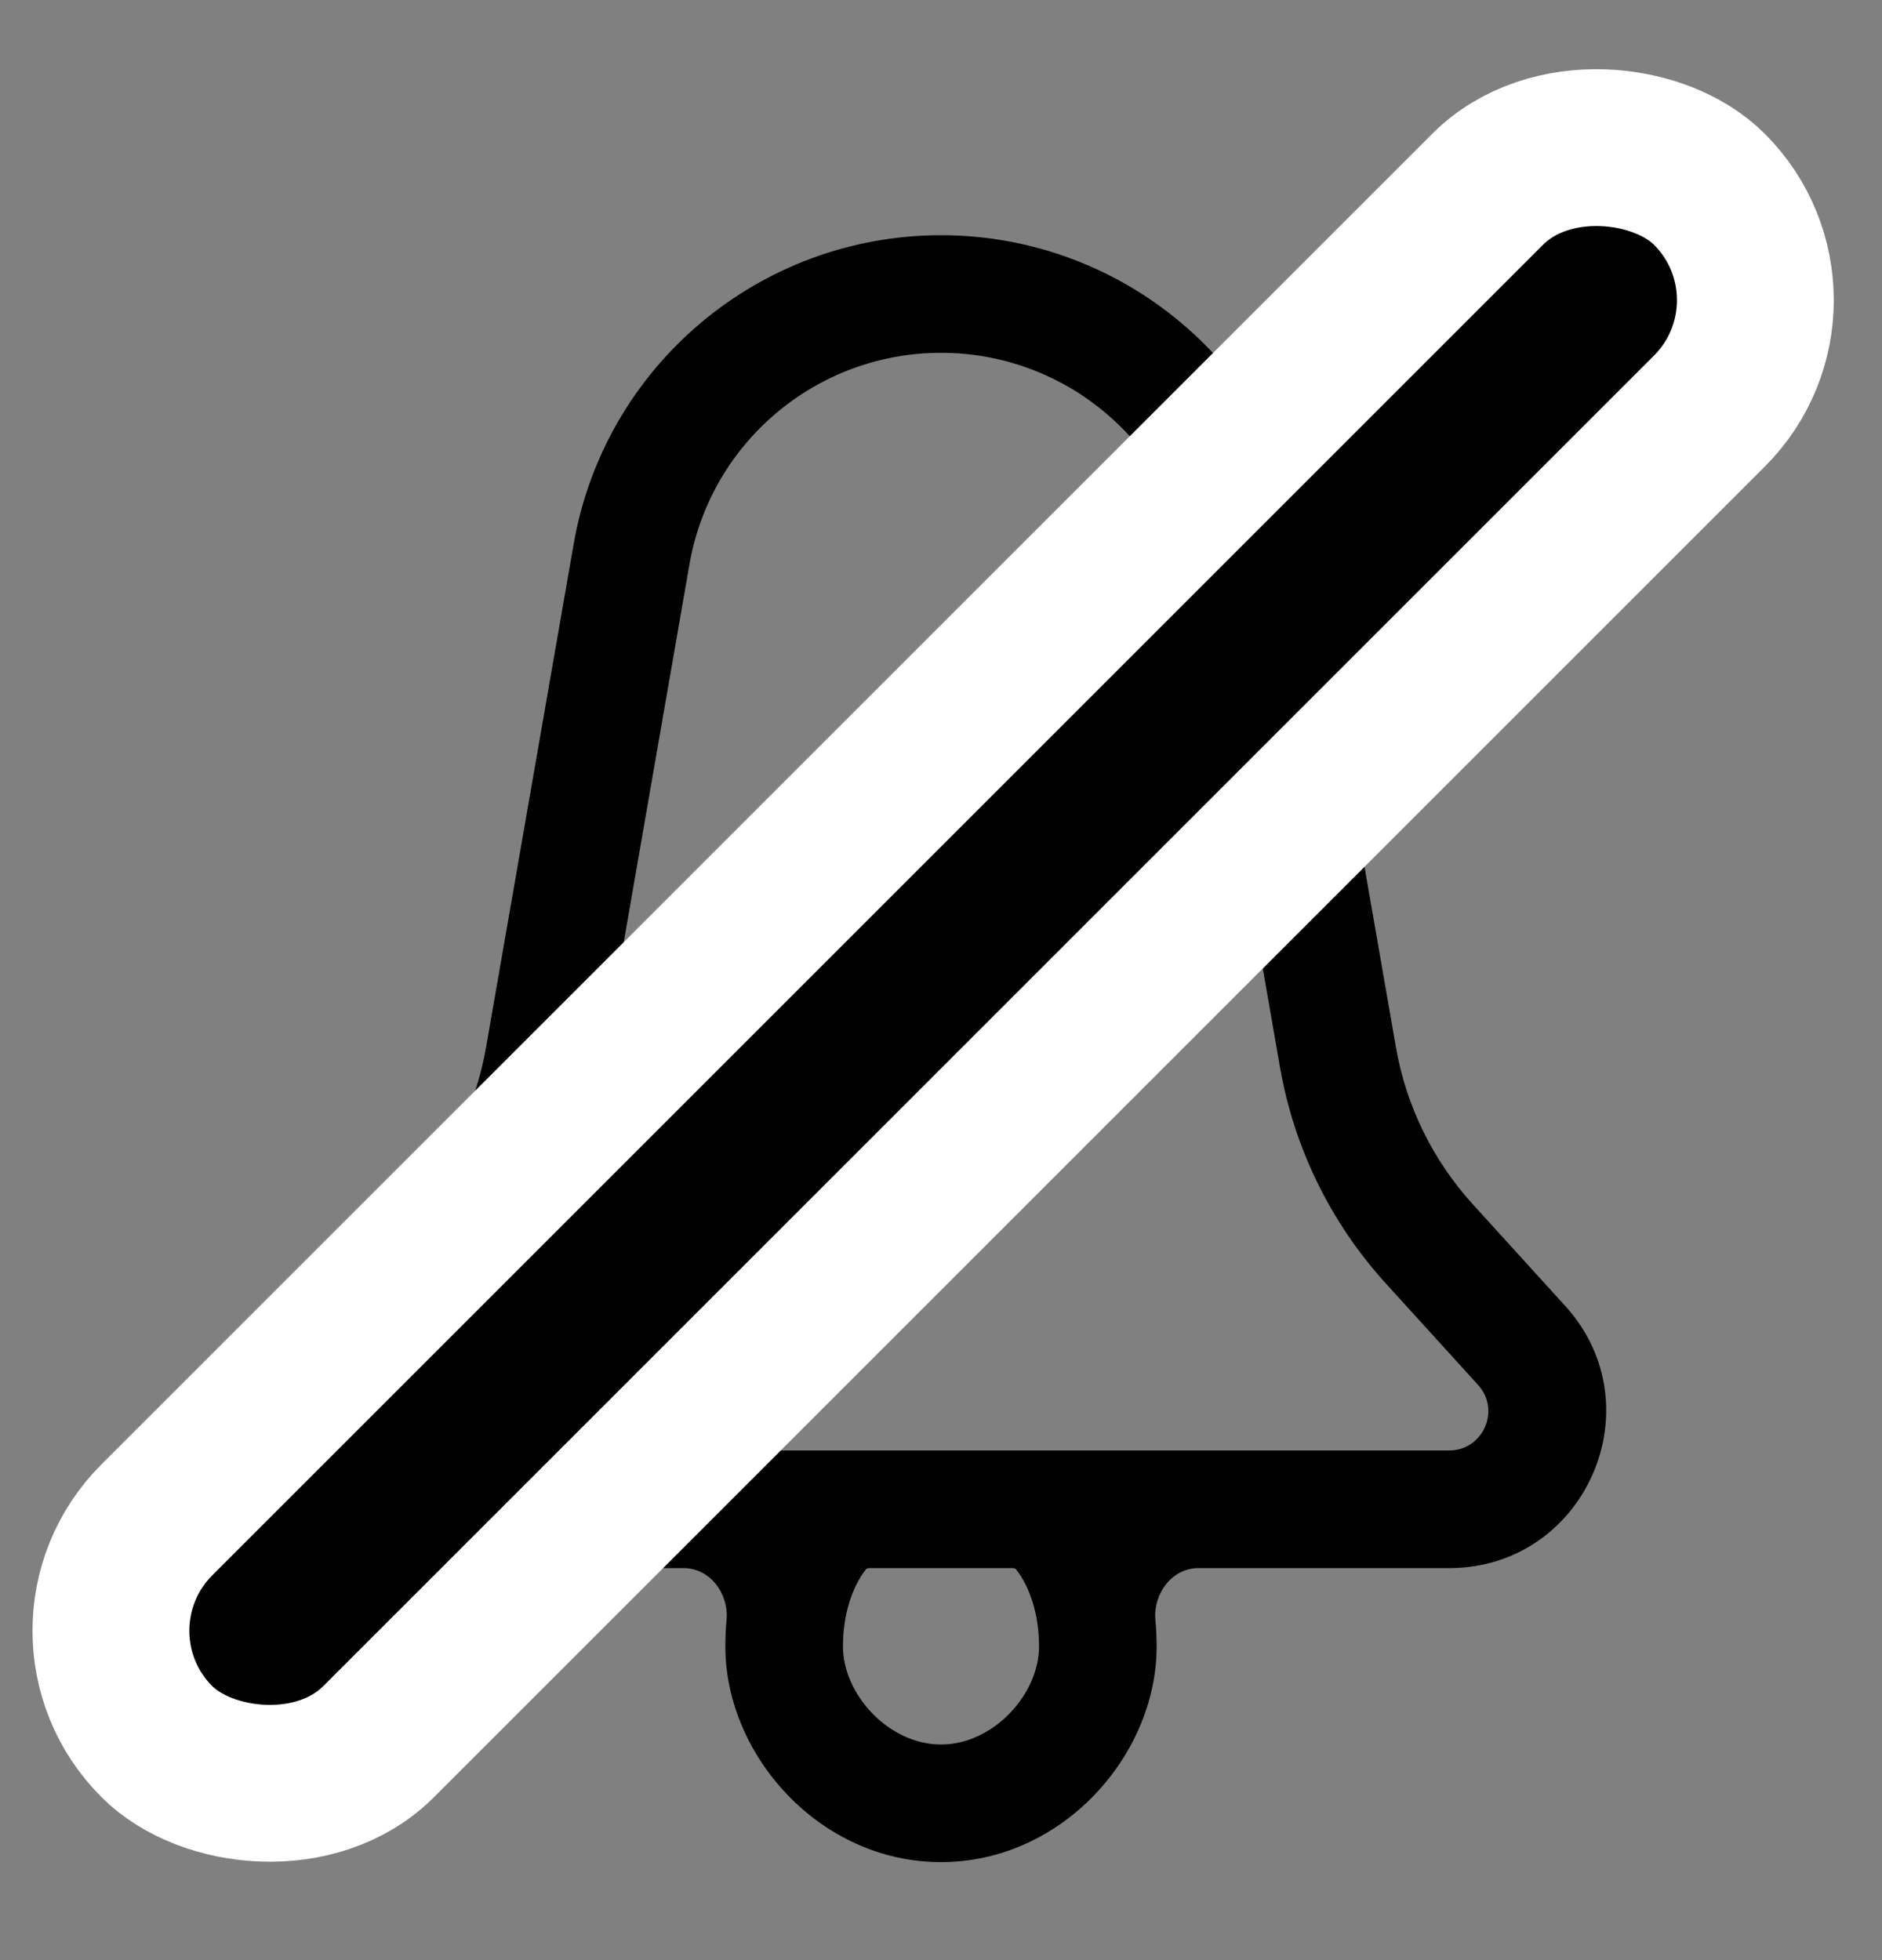
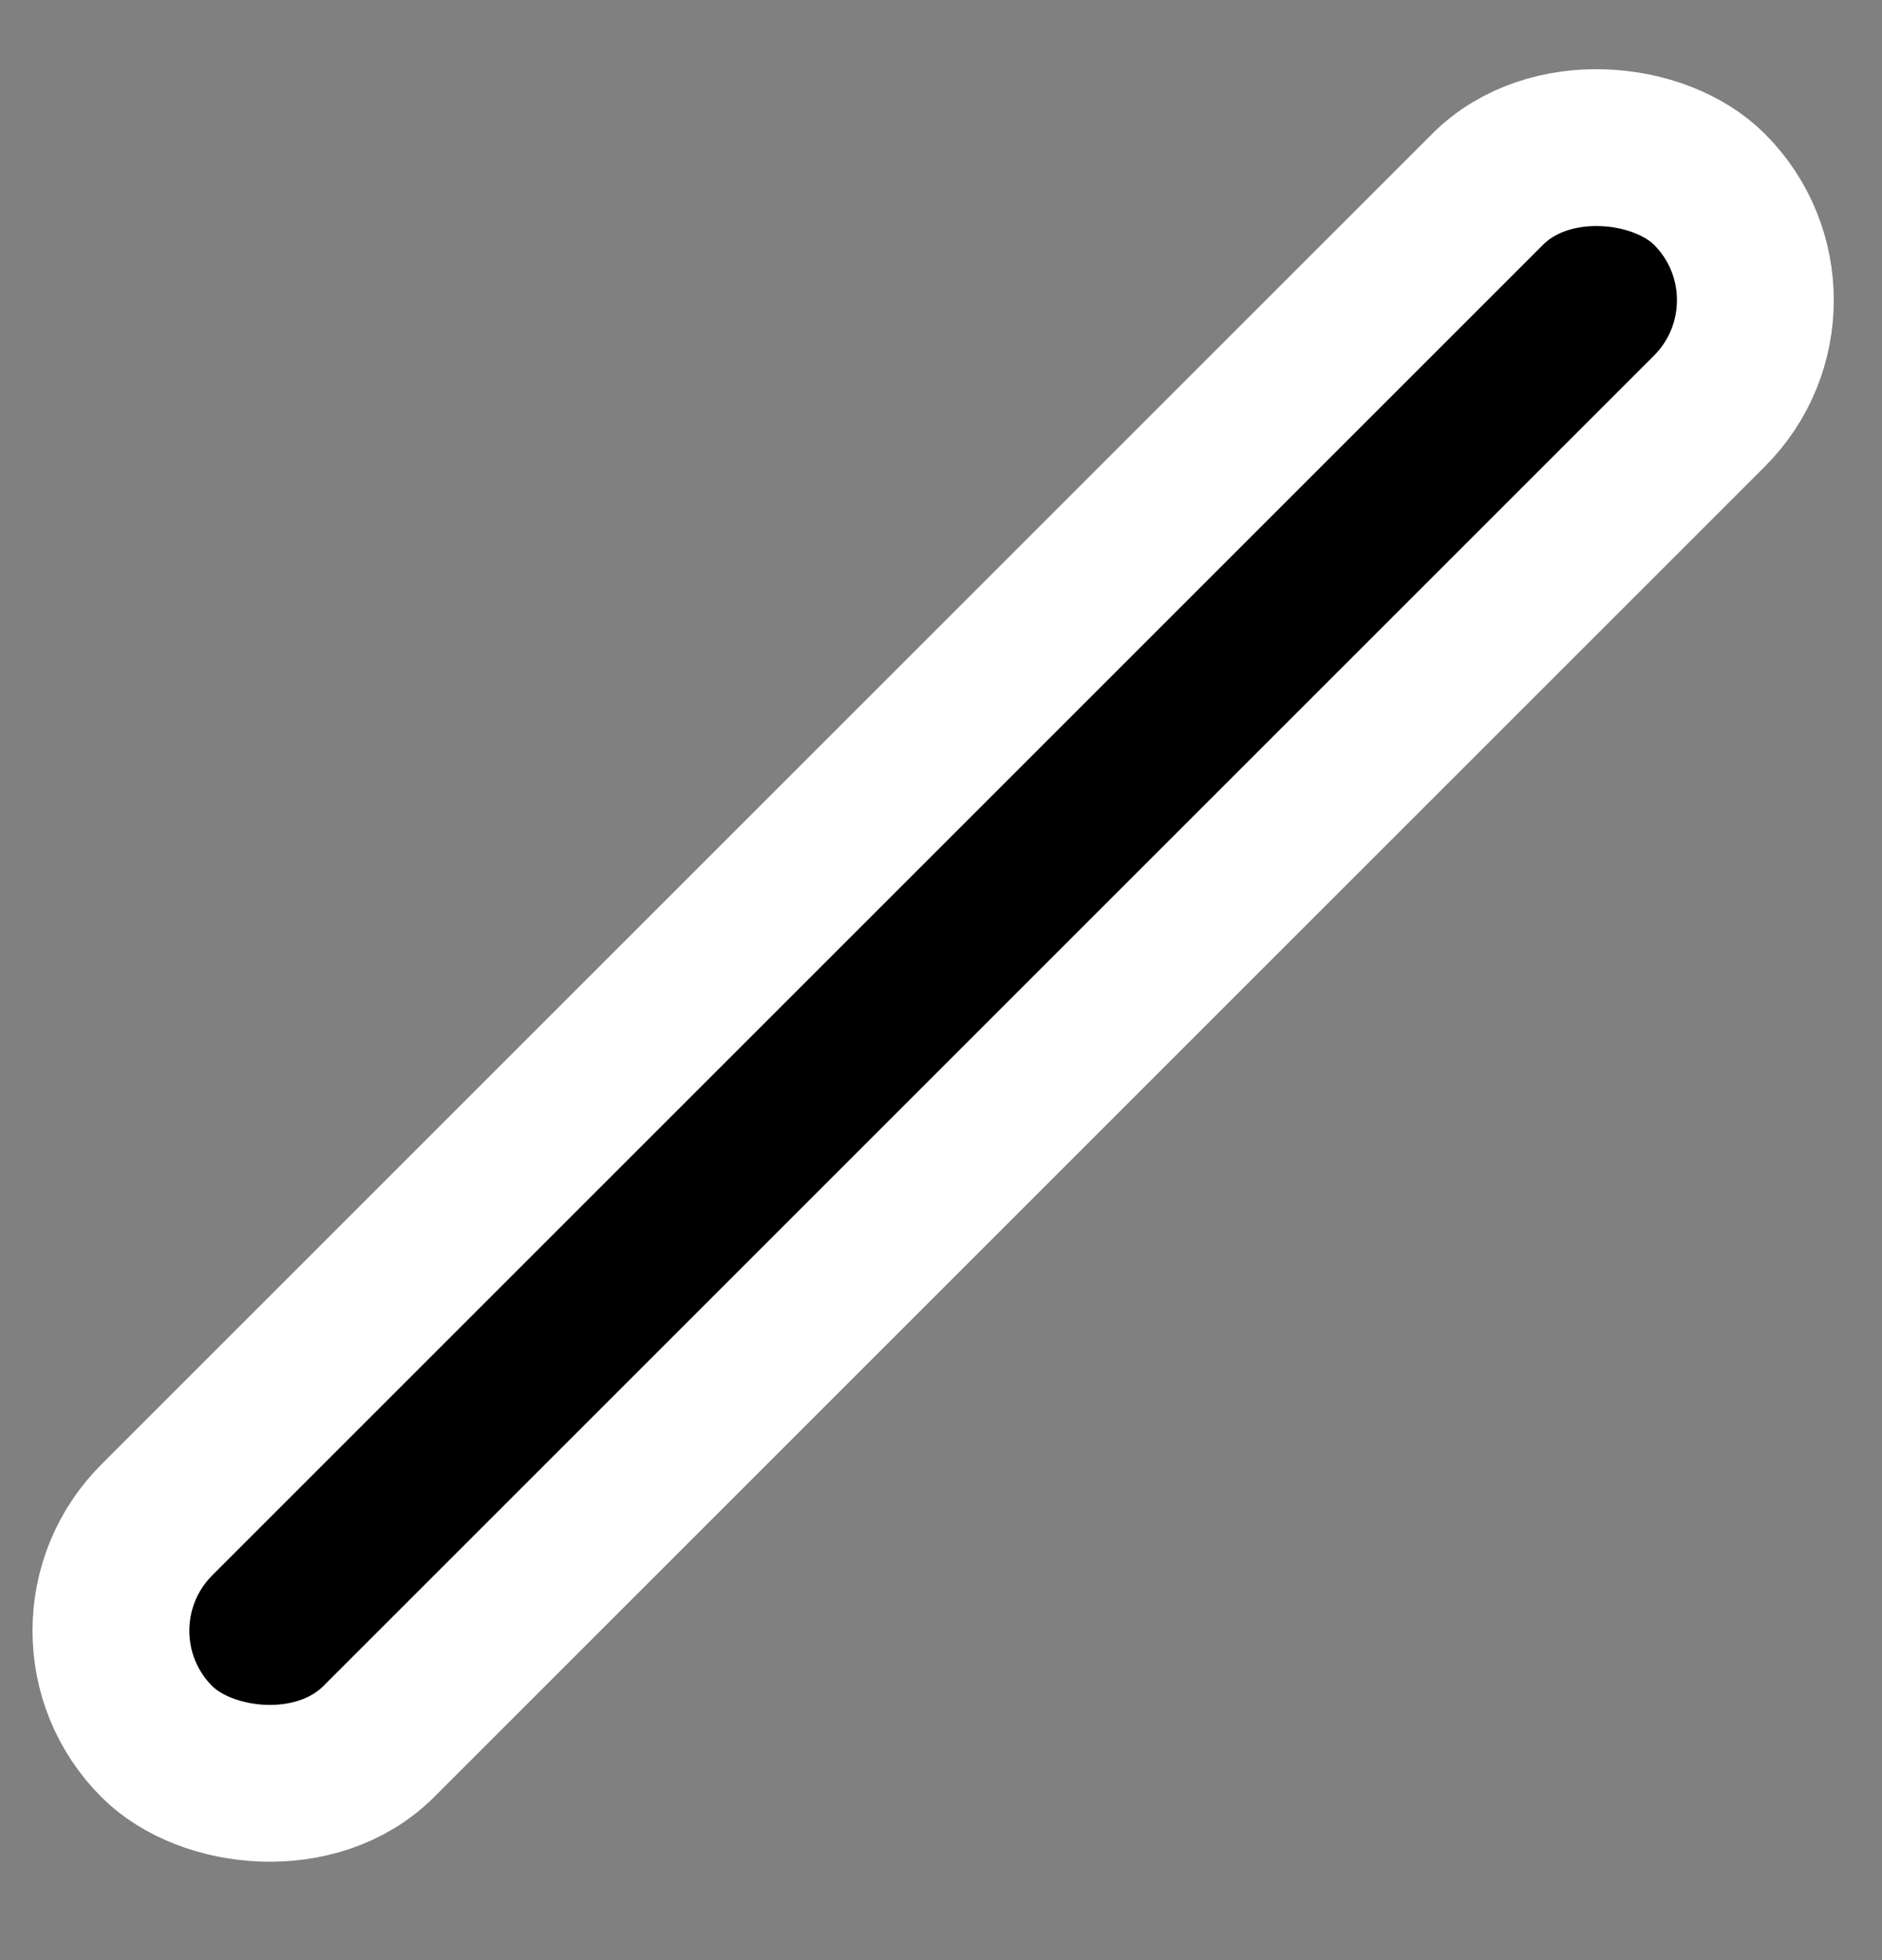
<svg xmlns="http://www.w3.org/2000/svg" width="24" height="25" viewBox="0 0 24 25" fill="none">
  <rect x="0" y="0" width="24" height="25" fill="#808080" stroke="none" />
-   <path fill-rule="evenodd" clip-rule="evenodd" d="M15.281 20C14.945 20 14.703 20.328 14.734 20.663C14.744 20.77 14.75 20.883 14.75 21C14.75 22.389 13.544 23.75 12 23.75C10.456 23.75 9.25 22.389 9.25 21C9.25 20.883 9.255 20.77 9.265 20.663C9.297 20.328 9.055 20 8.719 20H5.521C3.785 20 2.873 17.939 4.041 16.655L5.218 15.36C5.729 14.798 6.069 14.103 6.199 13.355L7.315 6.941C7.711 4.663 9.688 3 12 3C14.312 3 16.289 4.663 16.685 6.941L17.801 13.355C17.931 14.103 18.271 14.798 18.782 15.36L19.959 16.655C21.127 17.939 20.215 20 18.479 20H15.281ZM11.032 20.028L11.031 20.029L11.039 20.021L11.041 20.019C11.043 20.017 11.043 20.017 11.043 20.017C11.044 20.016 11.043 20.017 11.043 20.017L11.041 20.019C11.053 20.007 11.068 20 11.084 20H12.916C12.932 20 12.947 20.007 12.958 20.018C12.961 20.022 12.968 20.03 12.978 20.044C13.001 20.074 13.039 20.13 13.079 20.21C13.158 20.369 13.25 20.63 13.25 21C13.25 21.611 12.665 22.25 12 22.25C11.334 22.25 10.75 21.611 10.75 21C10.75 20.63 10.842 20.369 10.921 20.21C10.961 20.13 10.999 20.074 11.022 20.044C11.032 20.03 11.039 20.022 11.041 20.019L11.039 20.021L11.037 20.023L11.034 20.026L11.032 20.028ZM5.151 17.664L6.328 16.369C7.03 15.597 7.498 14.64 7.677 13.612L8.792 7.198C9.064 5.638 10.417 4.5 12 4.5C13.583 4.5 14.936 5.638 15.207 7.198L16.323 13.612C16.502 14.64 16.97 15.597 17.672 16.369L18.849 17.664C19.141 17.985 18.913 18.5 18.479 18.5H5.521C5.087 18.5 4.859 17.985 5.151 17.664Z" fill="black" />
  <rect x="0.586" y="20.799" width="28" height="4" rx="2" transform="rotate(-45 0.586 20.799)" fill="black" stroke="white" stroke-width="2" />
</svg>